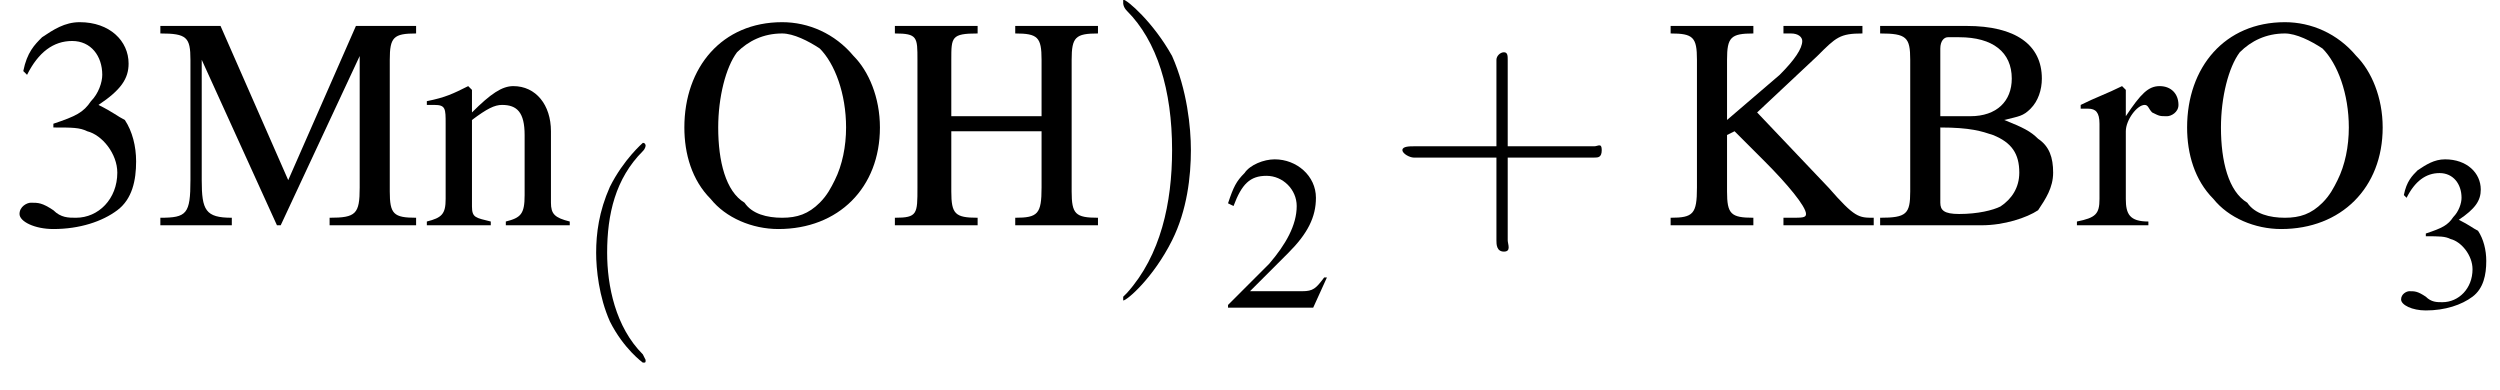
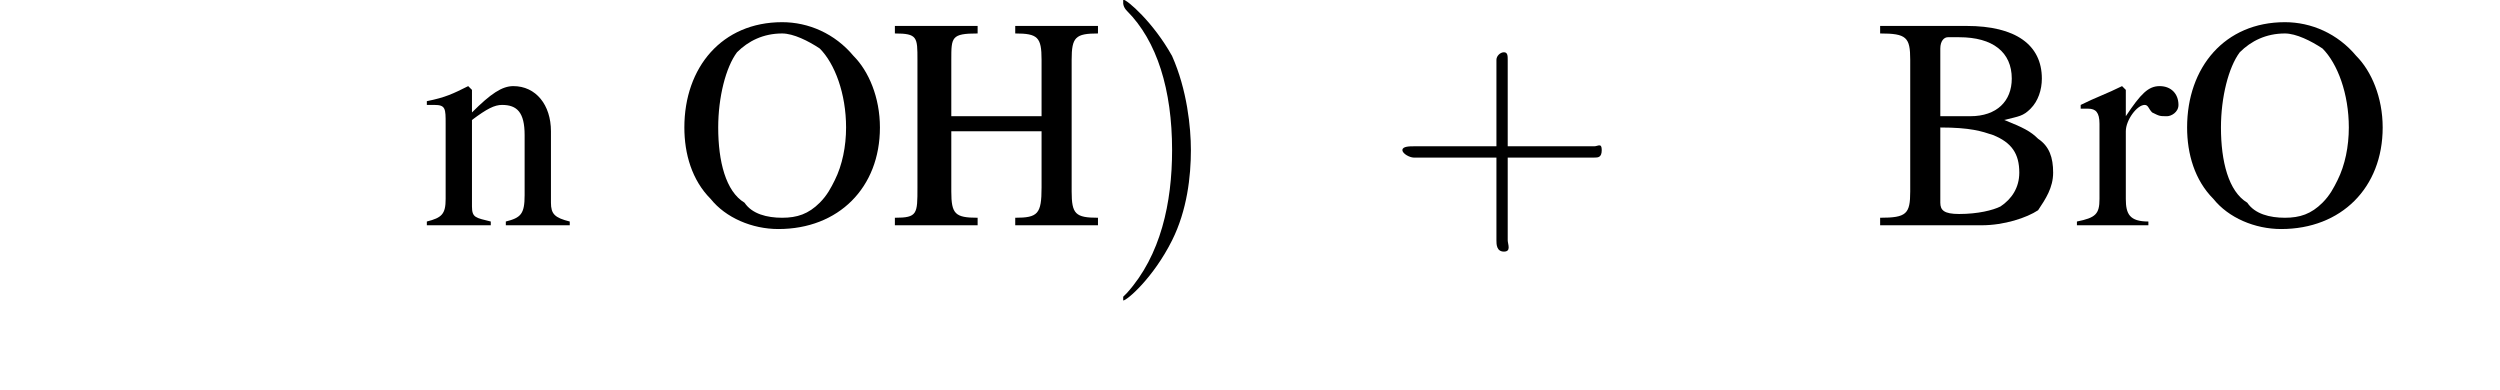
<svg xmlns="http://www.w3.org/2000/svg" xmlns:xlink="http://www.w3.org/1999/xlink" height="14.2pt" version="1.1" viewBox="23.9 2.8 91.0 14.2" width="91.0pt">
  <defs>
    <use id="g6-51" transform="scale(1.369)" xlink:href="#g2-51" />
    <use id="g6-66" transform="scale(1.369)" xlink:href="#g2-66" />
    <use id="g6-72" transform="scale(1.369)" xlink:href="#g2-72" />
    <use id="g6-75" transform="scale(1.369)" xlink:href="#g2-75" />
    <use id="g6-77" transform="scale(1.369)" xlink:href="#g2-77" />
    <use id="g6-79" transform="scale(1.369)" xlink:href="#g2-79" />
    <use id="g6-110" transform="scale(1.369)" xlink:href="#g2-110" />
    <use id="g6-114" transform="scale(1.369)" xlink:href="#g2-114" />
-     <path d="M2.6 1.9C2.6 1.9 2.6 1.9 2.5 1.7C1.5 0.7 1.2 -0.8 1.2 -2C1.2 -3.4 1.5 -4.7 2.5 -5.7C2.6 -5.8 2.6 -5.9 2.6 -5.9C2.6 -5.9 2.6 -6 2.5 -6C2.5 -6 1.8 -5.4 1.3 -4.4C0.9 -3.5 0.8 -2.7 0.8 -2C0.8 -1.4 0.9 -0.4 1.3 0.5C1.8 1.5 2.5 2 2.5 2C2.6 2 2.6 2 2.6 1.9Z" id="g3-40" />
    <path d="M2.3 -2C2.3 -2.6 2.2 -3.6 1.8 -4.5C1.3 -5.4 0.6 -6 0.5 -6C0.5 -6 0.5 -5.9 0.5 -5.9C0.5 -5.9 0.5 -5.8 0.6 -5.7C1.4 -4.9 1.8 -3.6 1.8 -2C1.8 -0.6 1.5 0.8 0.6 1.8C0.5 1.9 0.5 1.9 0.5 1.9C0.5 2 0.5 2 0.5 2C0.6 2 1.3 1.4 1.8 0.4C2.2 -0.4 2.3 -1.3 2.3 -2Z" id="g3-41" />
    <path d="M3.2 -1.8H5.5C5.6 -1.8 5.7 -1.8 5.7 -2S5.6 -2.1 5.5 -2.1H3.2V-4.4C3.2 -4.5 3.2 -4.6 3.1 -4.6S2.9 -4.5 2.9 -4.4V-2.1H0.7C0.6 -2.1 0.4 -2.1 0.4 -2S0.6 -1.8 0.7 -1.8H2.9V0.4C2.9 0.5 2.9 0.7 3.1 0.7S3.2 0.5 3.2 0.4V-1.8Z" id="g3-43" />
    <path d="M0.1 -2.7V-2.1H3V-2.7H0.1Z" id="g8-45" />
-     <path d="M3.8 -1.1L3.7 -1.1C3.4 -0.7 3.3 -0.6 2.9 -0.6H1L2.4 -2C3.1 -2.7 3.4 -3.3 3.4 -4C3.4 -4.8 2.7 -5.4 1.9 -5.4C1.5 -5.4 1 -5.2 0.8 -4.9C0.5 -4.6 0.4 -4.4 0.2 -3.8L0.4 -3.7C0.7 -4.5 1 -4.8 1.6 -4.8C2.2 -4.8 2.7 -4.3 2.7 -3.7C2.7 -3 2.3 -2.3 1.7 -1.6L0.2 -0.1V0H3.3L3.8 -1.1Z" id="g2-50" />
-     <path d="M1.2 -2.6C1.7 -2.6 1.9 -2.6 2.1 -2.5C2.5 -2.4 2.9 -1.9 2.9 -1.4C2.9 -0.7 2.4 -0.2 1.8 -0.2C1.6 -0.2 1.4 -0.2 1.2 -0.4C0.9 -0.6 0.8 -0.6 0.6 -0.6C0.5 -0.6 0.3 -0.5 0.3 -0.3C0.3 -0.1 0.7 0.1 1.2 0.1C1.9 0.1 2.5 -0.1 2.9 -0.4S3.4 -1.2 3.4 -1.7C3.4 -2.1 3.3 -2.5 3.1 -2.8C2.9 -2.9 2.8 -3 2.4 -3.2C3 -3.6 3.2 -3.9 3.2 -4.3C3.2 -4.9 2.7 -5.4 1.9 -5.4C1.5 -5.4 1.2 -5.2 0.9 -5C0.7 -4.8 0.5 -4.6 0.4 -4.1L0.5 -4C0.8 -4.6 1.2 -4.9 1.7 -4.9C2.2 -4.9 2.5 -4.5 2.5 -4C2.5 -3.8 2.4 -3.5 2.2 -3.3C2 -3 1.8 -2.9 1.2 -2.7V-2.6Z" id="g2-51" />
    <path d="M0.1 -5.3V-5.1C0.8 -5.1 0.9 -5 0.9 -4.4V-0.9C0.9 -0.3 0.8 -0.2 0.1 -0.2V0H2.8C3.4 0 4 -0.2 4.3 -0.4C4.5 -0.7 4.7 -1 4.7 -1.4C4.7 -1.8 4.6 -2.1 4.3 -2.3C4.1 -2.5 3.9 -2.6 3.4 -2.8C3.8 -2.9 3.9 -2.9 4.1 -3.1C4.3 -3.3 4.4 -3.6 4.4 -3.9C4.4 -4.8 3.7 -5.3 2.4 -5.3H0.1ZM1.7 -2.6C2.5 -2.6 2.8 -2.5 3.1 -2.4C3.6 -2.2 3.8 -1.9 3.8 -1.4C3.8 -1 3.6 -0.7 3.3 -0.5C3.1 -0.4 2.7 -0.3 2.2 -0.3C1.8 -0.3 1.7 -0.4 1.7 -0.6V-2.6ZM1.7 -2.9V-4.7C1.7 -4.9 1.8 -5 1.9 -5H2.2C3.1 -5 3.6 -4.6 3.6 -3.9C3.6 -3.3 3.2 -2.9 2.5 -2.9H1.7Z" id="g2-66" />
    <path d="M1.7 -2.9V-4.4C1.7 -5 1.7 -5.1 2.4 -5.1V-5.3H0.2V-5.1C0.8 -5.1 0.8 -5 0.8 -4.4V-1C0.8 -0.3 0.8 -0.2 0.2 -0.2V0H2.4V-0.2C1.8 -0.2 1.7 -0.3 1.7 -0.9V-2.5H4.1V-1C4.1 -0.3 4 -0.2 3.4 -0.2V0H5.6V-0.2C5 -0.2 4.9 -0.3 4.9 -0.9V-4.4C4.9 -5 5 -5.1 5.6 -5.1V-5.3H3.4V-5.1C4 -5.1 4.1 -5 4.1 -4.4V-2.9H1.7Z" id="g2-72" />
-     <path d="M3.3 -5.1C3.4 -5.1 3.5 -5.1 3.5 -5.1C3.7 -5.1 3.8 -5 3.8 -4.9C3.8 -4.7 3.6 -4.4 3.2 -4L1.8 -2.8V-4.4C1.8 -5 1.9 -5.1 2.5 -5.1V-5.3H0.3V-5.1C0.9 -5.1 1 -5 1 -4.4V-1C1 -0.3 0.9 -0.2 0.3 -0.2V0H2.5V-0.2C1.9 -0.2 1.8 -0.3 1.8 -0.9V-2.4L2 -2.5L2.8 -1.7C3.4 -1.1 3.9 -0.5 3.9 -0.3C3.9 -0.2 3.8 -0.2 3.5 -0.2C3.5 -0.2 3.4 -0.2 3.3 -0.2V0H5.7V-0.2C5.3 -0.2 5.2 -0.2 4.5 -1L2.6 -3L4.2 -4.5C4.7 -5 4.8 -5.1 5.4 -5.1V-5.3H3.3V-5.1Z" id="g2-75" />
-     <path d="M5.4 -4.5V-1C5.4 -0.3 5.3 -0.2 4.6 -0.2V0H6.9V-0.2C6.3 -0.2 6.2 -0.3 6.2 -0.9V-4.4C6.2 -5 6.3 -5.1 6.9 -5.1V-5.3H5.3L3.5 -1.2L1.7 -5.3H0.1V-5.1C0.8 -5.1 0.9 -5 0.9 -4.4V-1.2C0.9 -0.3 0.8 -0.2 0.1 -0.2V0H2V-0.2C1.3 -0.2 1.2 -0.4 1.2 -1.2V-4.4L3.2 0H3.3L5.4 -4.5Z" id="g2-77" />
    <path d="M2.9 -5.4C1.3 -5.4 0.3 -4.2 0.3 -2.6C0.3 -1.9 0.5 -1.2 1 -0.7C1.4 -0.2 2.1 0.1 2.8 0.1C4.4 0.1 5.5 -1 5.5 -2.6C5.5 -3.4 5.2 -4.1 4.8 -4.5C4.3 -5.1 3.6 -5.4 2.9 -5.4ZM2.9 -5.1C3.2 -5.1 3.6 -4.9 3.9 -4.7C4.3 -4.3 4.6 -3.5 4.6 -2.6C4.6 -2.1 4.5 -1.6 4.3 -1.2C4.2 -1 4.1 -0.8 3.9 -0.6C3.6 -0.3 3.3 -0.2 2.9 -0.2C2.5 -0.2 2.1 -0.3 1.9 -0.6C1.4 -0.9 1.2 -1.7 1.2 -2.6C1.2 -3.4 1.4 -4.2 1.7 -4.6C2 -4.9 2.4 -5.1 2.9 -5.1Z" id="g2-79" />
    <path d="M0.1 -3.2C0.2 -3.2 0.3 -3.2 0.3 -3.2C0.6 -3.2 0.6 -3.1 0.6 -2.7V-0.7C0.6 -0.3 0.5 -0.2 0.1 -0.1V0H1.8V-0.1C1.4 -0.2 1.3 -0.2 1.3 -0.5V-2.8C1.7 -3.1 1.9 -3.2 2.1 -3.2C2.5 -3.2 2.7 -3 2.7 -2.4V-0.8C2.7 -0.3 2.6 -0.2 2.2 -0.1V0H3.9V-0.1C3.5 -0.2 3.4 -0.3 3.4 -0.6V-2.5C3.4 -3.2 3 -3.7 2.4 -3.7C2.1 -3.7 1.8 -3.5 1.3 -3V-3.6L1.2 -3.7C0.8 -3.5 0.6 -3.4 0.1 -3.3V-3.2Z" id="g2-110" />
    <path d="M0.1 -3.1C0.2 -3.1 0.2 -3.1 0.3 -3.1C0.5 -3.1 0.6 -3 0.6 -2.7V-0.7C0.6 -0.3 0.5 -0.2 0 -0.1V0H1.9V-0.1C1.4 -0.1 1.3 -0.3 1.3 -0.7V-2.5C1.3 -2.8 1.6 -3.2 1.8 -3.2C1.9 -3.2 1.9 -3.1 2 -3C2.2 -2.9 2.2 -2.9 2.4 -2.9C2.5 -2.9 2.7 -3 2.7 -3.2C2.7 -3.5 2.5 -3.7 2.2 -3.7C1.9 -3.7 1.7 -3.5 1.3 -2.9V-3.6L1.2 -3.7C0.8 -3.5 0.5 -3.4 0.1 -3.2V-3.1Z" id="g2-114" />
    <use id="g7-41" transform="scale(1.369)" xlink:href="#g3-41" />
    <use id="g7-43" transform="scale(1.369)" xlink:href="#g3-43" />
  </defs>
  <g id="page1">
    <use x="24.2" xlink:href="#g6-51" y="11" />
    <use x="29.6" xlink:href="#g6-77" y="11" />
    <use x="39.3" xlink:href="#g6-110" y="11" />
    <use x="44.8" xlink:href="#g3-40" y="14" />
    <use x="48.4" xlink:href="#g6-79" y="11" />
    <use x="56.2" xlink:href="#g6-72" y="11" />
    <use x="64.1" xlink:href="#g7-41" y="11" />
    <use x="68.4" xlink:href="#g2-50" y="14" />
    <use x="74.4" xlink:href="#g7-43" y="11" />
    <use x="84.3" xlink:href="#g6-75" y="11" />
    <use x="92.2" xlink:href="#g6-66" y="11" />
    <use x="99.5" xlink:href="#g6-114" y="11" />
    <use x="103.1" xlink:href="#g6-79" y="11" />
    <use x="111" xlink:href="#g2-51" y="14" />
  </g>
</svg>